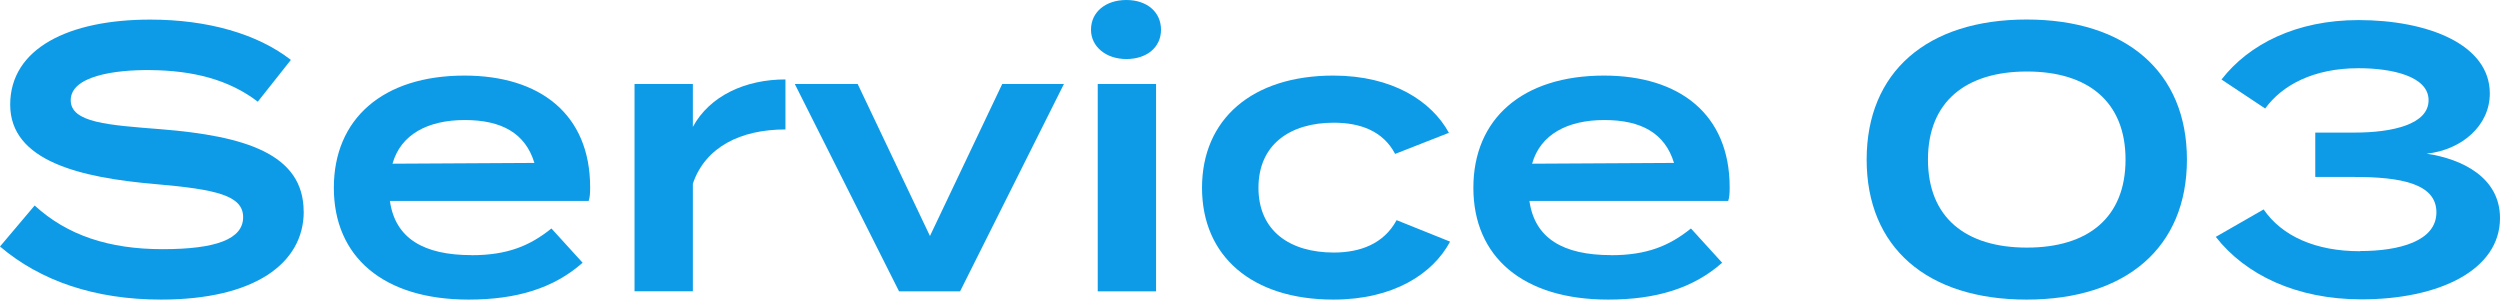
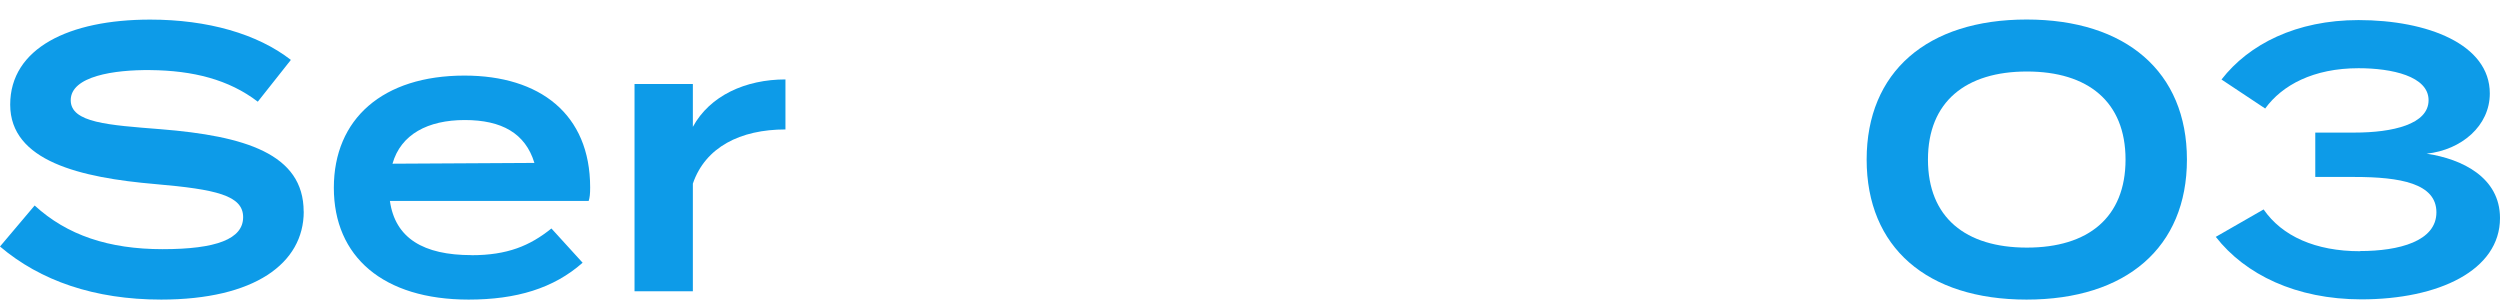
<svg xmlns="http://www.w3.org/2000/svg" id="_レイヤー_2" data-name="レイヤー 2" viewBox="0 0 318.86 38.21">
  <defs>
    <style>
      .cls-1 {
        fill: #0d9be8;
      }
    </style>
  </defs>
  <g id="_レイヤー_1-2" data-name="レイヤー 1">
    <g>
      <path class="cls-1" d="M38.74,26.98c0,6.62-6.29,11.23-18.19,11.23-8.5,0-15.41-2.4-20.55-6.77l4.42-5.23c4.13,3.79,9.46,5.57,16.32,5.57s10.27-1.3,10.27-4.08-3.46-3.55-11.18-4.22c-9.6-.82-18.53-2.93-18.53-10.13S8.79,2.5,19.15,2.5c7.34,0,13.68,1.82,17.95,5.14l-4.22,5.33c-3.7-2.83-8.26-3.98-13.73-4.03-4.56-.05-10.13.77-10.13,3.84,0,2.88,4.8,3.17,11.47,3.7,10.71.86,18.24,3.12,18.24,10.51Z" />
      <path class="cls-1" d="M60.15,32.55c4.56,0,7.44-1.2,10.18-3.41l3.98,4.37c-3.7,3.27-8.45,4.7-14.54,4.7-10.9,0-17.19-5.47-17.19-14.26s6.24-14.31,16.66-14.31c9.6,0,16.03,4.9,16.03,14.26,0,.86-.05,1.3-.19,1.73h-25.35c.67,4.75,4.27,6.91,10.42,6.91ZM50.06,20.88l18.1-.1c-1.15-3.79-4.18-5.47-8.88-5.47s-8.16,1.82-9.22,5.57Z" />
      <path class="cls-1" d="M80.93,37.16V10.71h7.44v5.47c2.16-3.98,6.72-6.05,11.81-6.05v6.38c-5.76,0-10.22,2.26-11.81,6.91v13.73h-7.44Z" />
-       <path class="cls-1" d="M122.45,37.16h-7.78l-13.3-26.45h8.02l9.22,19.39,9.22-19.39h7.87l-13.25,26.45Z" />
-       <path class="cls-1" d="M139.15,3.79c0-2.26,1.87-3.79,4.51-3.79s4.42,1.54,4.42,3.79-1.82,3.74-4.42,3.74-4.51-1.58-4.51-3.74ZM147.45,37.16h-7.44V10.71h7.44v26.45Z" />
-       <path class="cls-1" d="M170.06,38.21c-10.37,0-16.75-5.52-16.75-14.26s6.38-14.31,16.75-14.31c7.54,0,12.53,3.26,14.74,7.3l-6.86,2.69c-1.54-2.93-4.46-3.98-7.83-3.98-5.52,0-9.6,2.74-9.6,8.3s4.08,8.26,9.6,8.26c3.36,0,6.38-1.1,8.02-4.13l6.82,2.74c-2.21,4.13-7.25,7.39-14.88,7.39Z" />
-       <path class="cls-1" d="M205.49,32.55c4.56,0,7.44-1.2,10.18-3.41l3.98,4.37c-3.7,3.27-8.45,4.7-14.54,4.7-10.9,0-17.19-5.47-17.19-14.26s6.24-14.31,16.66-14.31c9.6,0,16.03,4.9,16.03,14.26,0,.86-.05,1.3-.19,1.73h-25.35c.67,4.75,4.27,6.91,10.42,6.91ZM195.41,20.88l18.1-.1c-1.15-3.79-4.18-5.47-8.88-5.47s-8.16,1.82-9.22,5.57Z" />
      <path class="cls-1" d="M238.08,20.35c0-11.19,7.73-17.86,20.4-17.86s20.45,6.67,20.45,17.86-7.73,17.86-20.45,17.86-20.4-6.67-20.4-17.86ZM271.1,20.35c0-7.39-4.8-11.23-12.58-11.23s-12.62,3.84-12.62,11.23,4.8,11.23,12.62,11.23,12.58-3.84,12.58-11.23Z" />
      <path class="cls-1" d="M301,32.02c4.99,0,9.75-1.25,9.75-4.94s-4.61-4.51-10.46-4.51h-4.99v-5.66h4.99c4.9,0,9.46-1.06,9.46-4.13s-4.7-4.08-8.93-4.08c-5.76,0-9.75,2.16-11.91,5.14l-5.57-3.7c3.5-4.51,9.55-7.58,17.47-7.58,8.78,0,16.75,3.07,16.75,9.36,0,4.13-3.6,7.2-8.06,7.68,4.51.67,9.36,3.02,9.36,8.21,0,6.67-7.83,10.37-17.67,10.37-8.35,0-14.83-3.17-18.58-7.97l6.1-3.5c2.35,3.41,6.62,5.33,12.29,5.33Z" />
    </g>
  </g>
</svg>